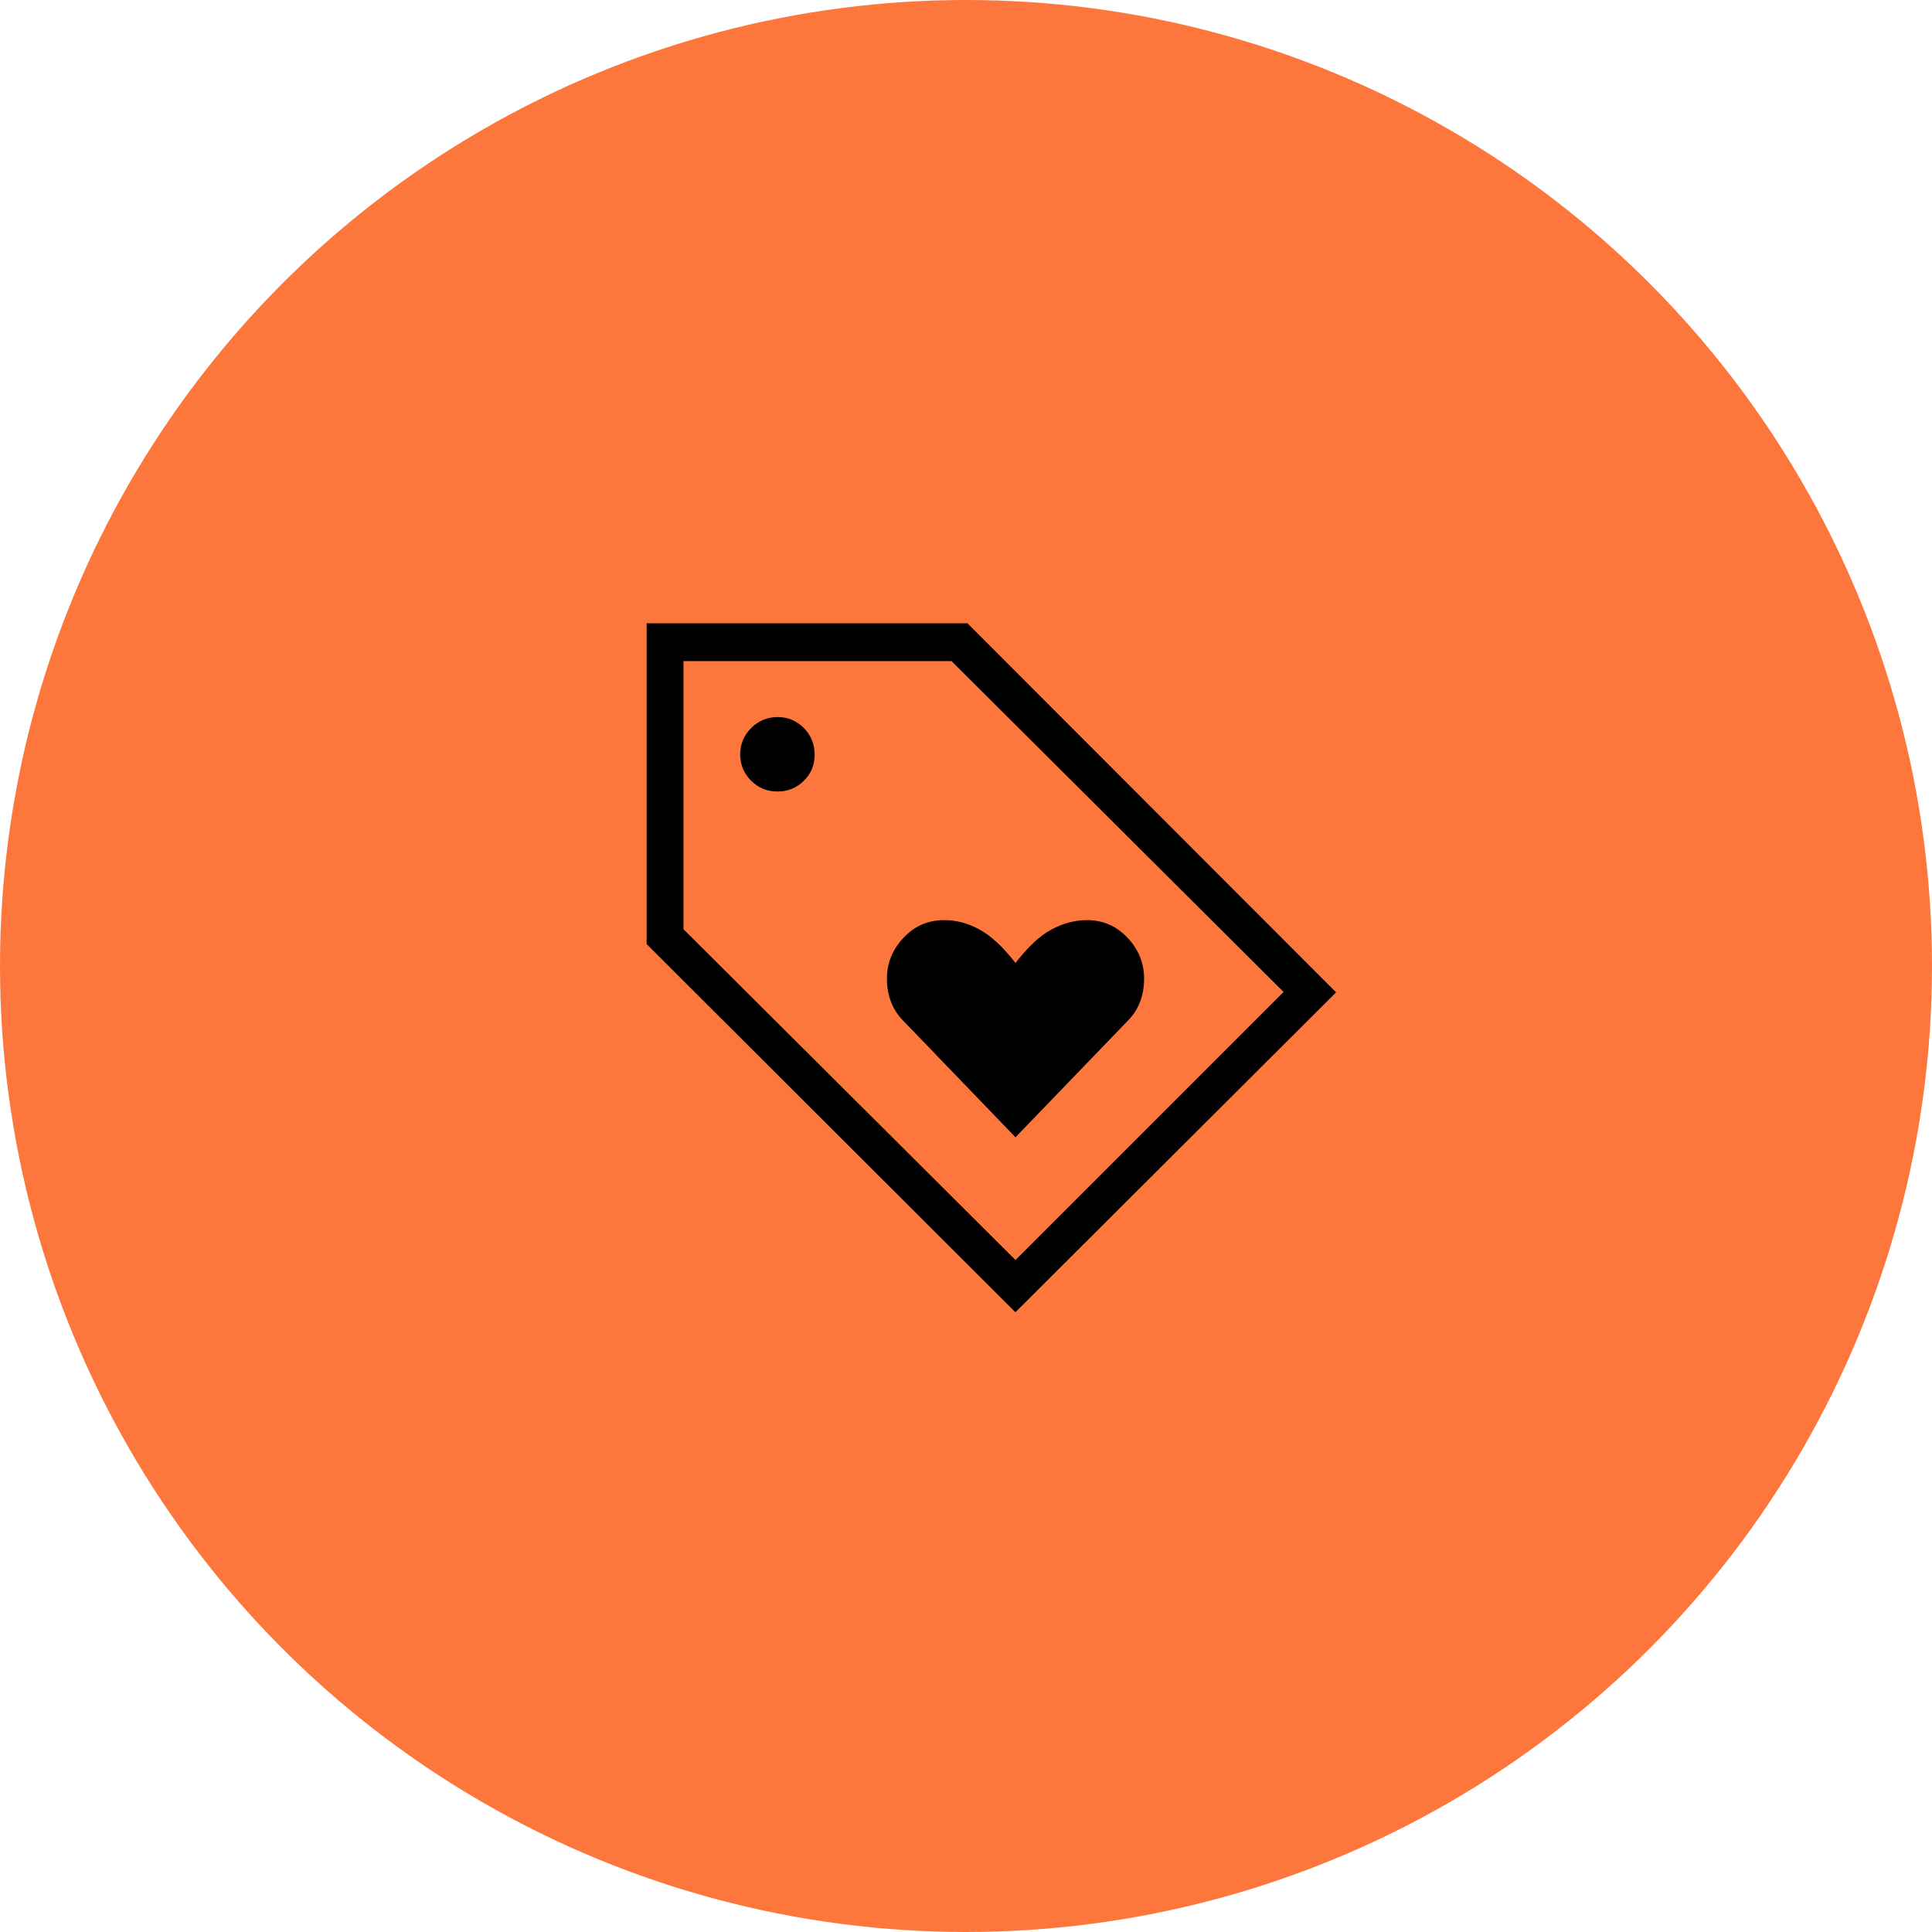
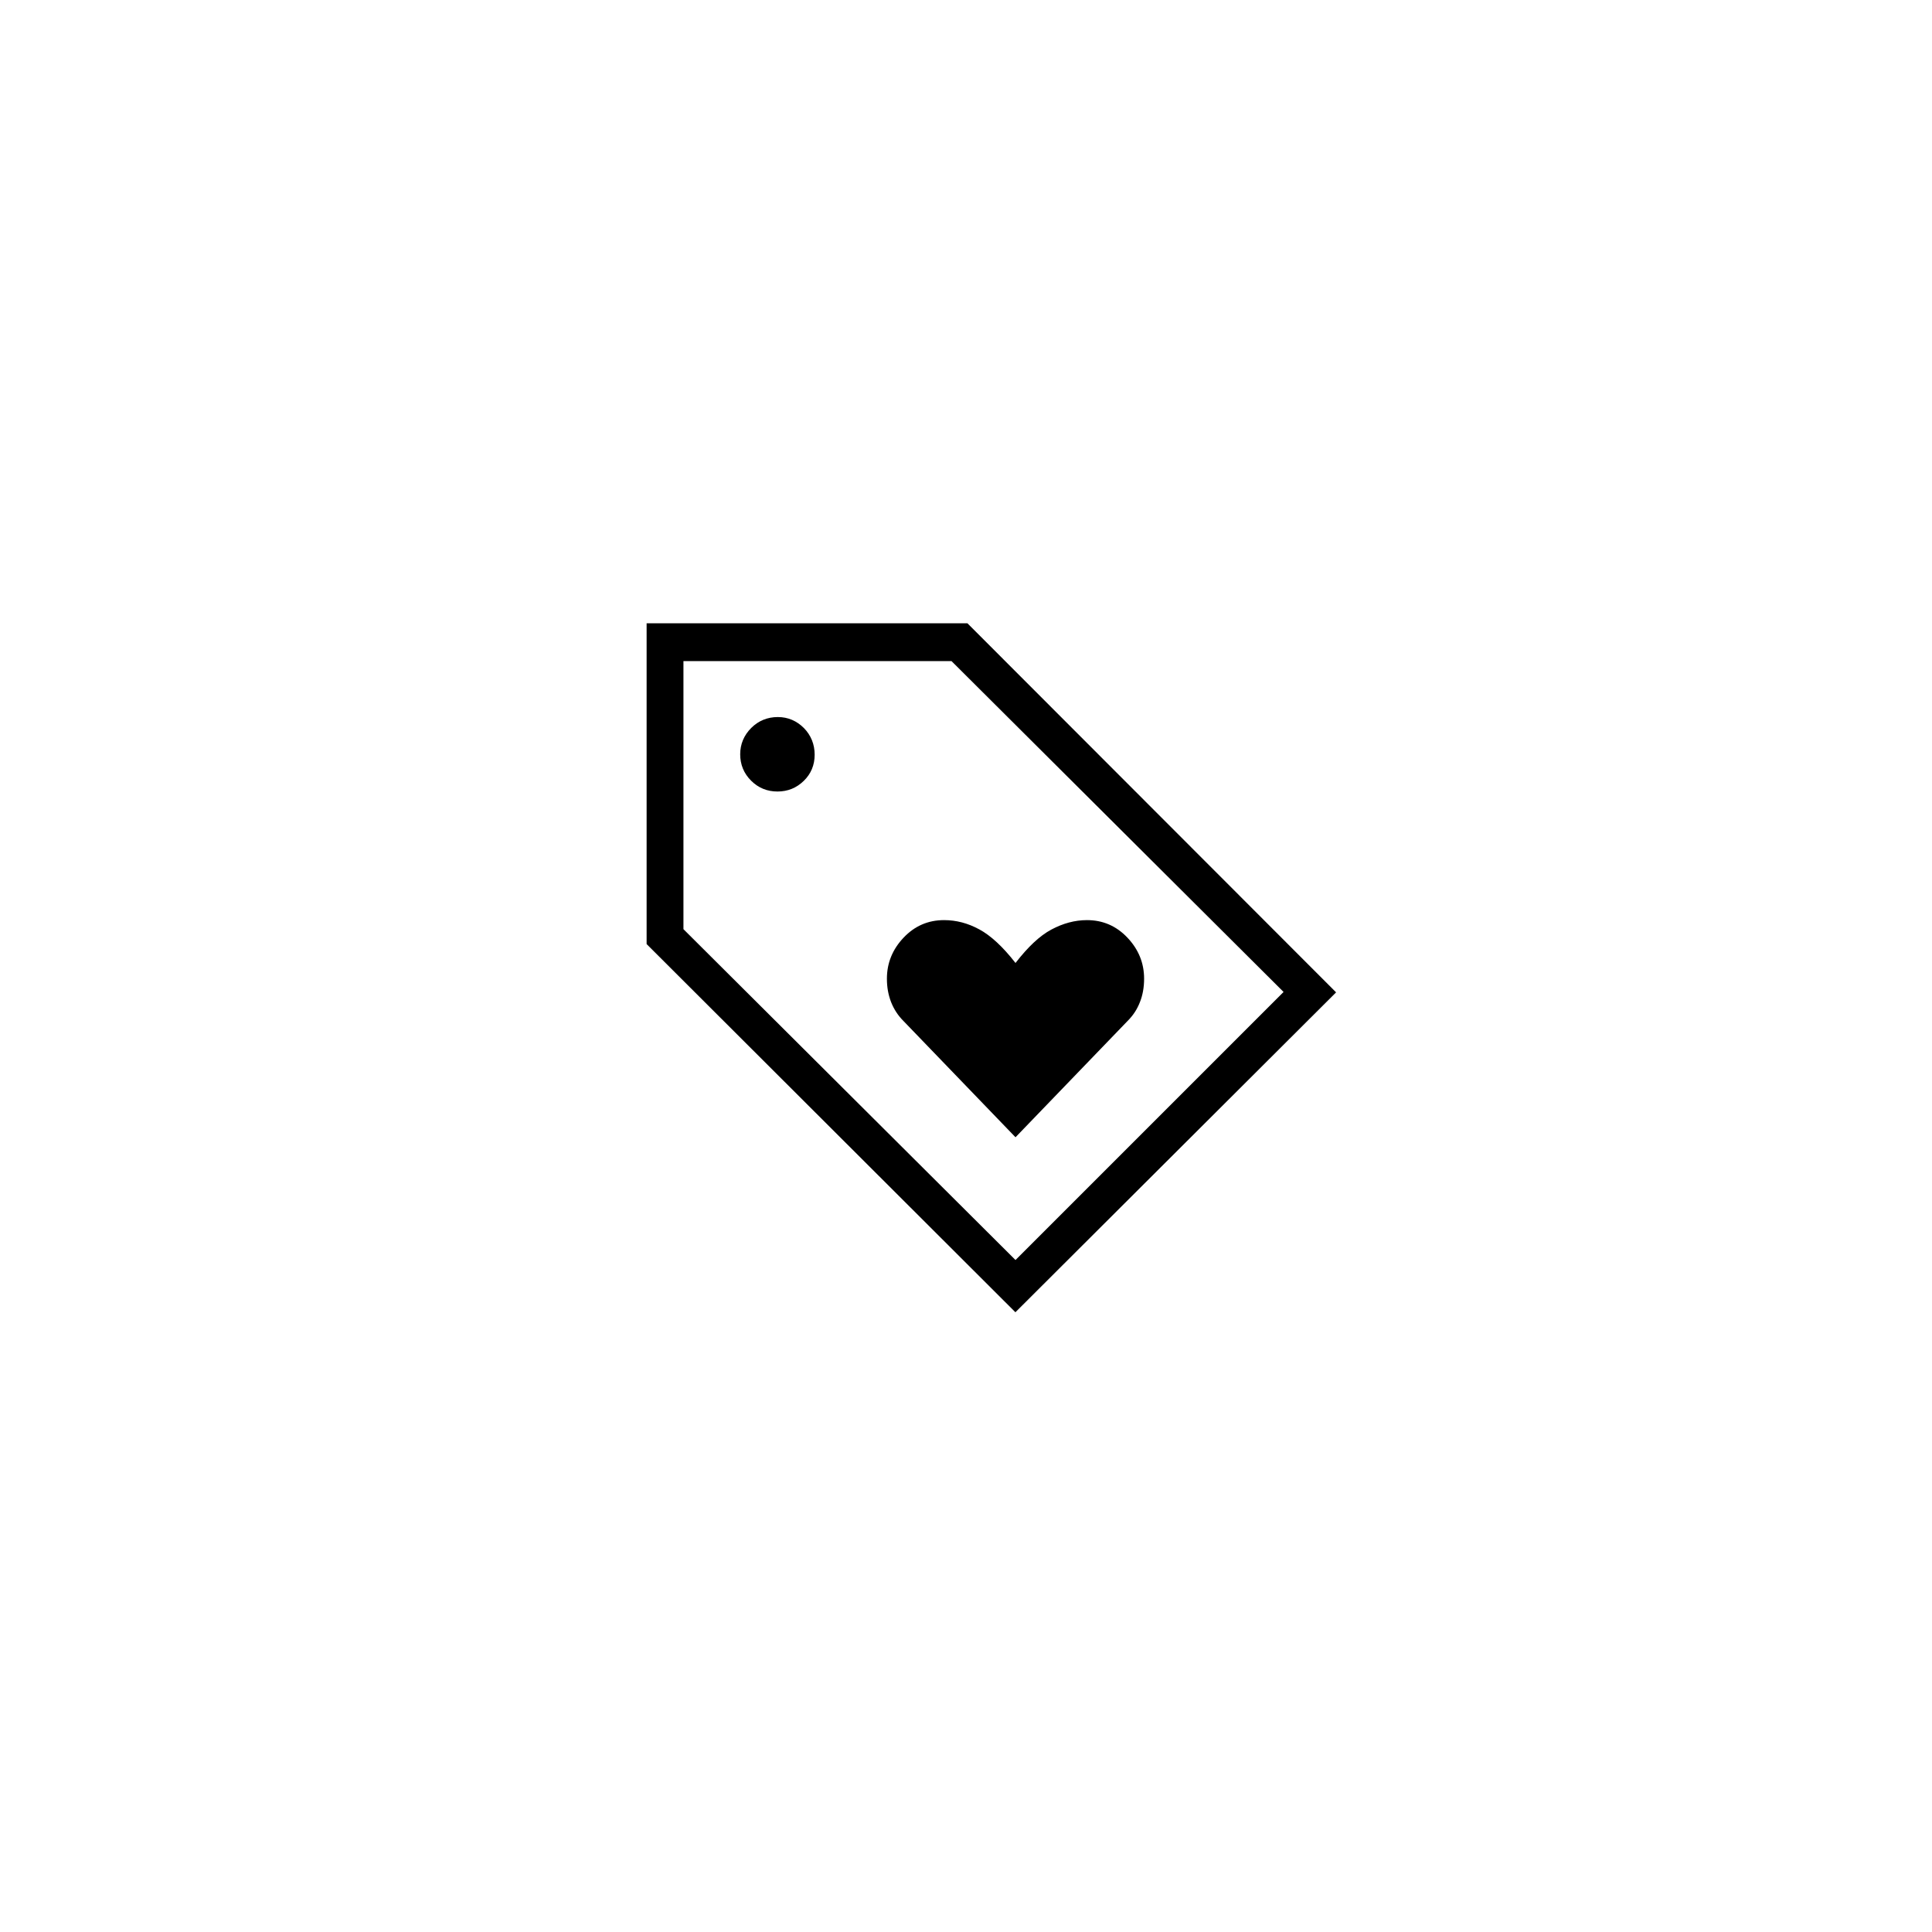
<svg xmlns="http://www.w3.org/2000/svg" width="96" height="96" viewBox="0 0 96 96">
  <defs>
    <style>.cls-1{fill:#000;}.cls-1,.cls-2{stroke-width:0px;}.cls-2{fill:#fd773d;}</style>
  </defs>
  <g id="Orange_Circle">
-     <circle class="cls-2" cx="48" cy="48" r="48" />
-   </g>
+     </g>
  <g id="Loyalty">
    <path class="cls-1" d="M50.46,65.21l-18.33-18.3v-15.94h15.94l18.32,18.34s-15.93,15.89-15.93,15.89ZM50.46,62.61l13.32-13.32-16.5-16.44h-13.32v13.32l16.5,16.44ZM38.63,39.33c.52,0,.95-.18,1.31-.53s.54-.79.54-1.3-.18-.96-.53-1.32c-.36-.36-.79-.55-1.3-.55s-.96.18-1.32.54-.55.8-.55,1.31.18.95.54,1.31c.36.36.8.54,1.31.54ZM50.46,56.51l5.57-5.78c.27-.27.47-.57.61-.93.14-.35.21-.74.21-1.17,0-.78-.28-1.46-.83-2.04-.55-.58-1.22-.87-2.01-.87-.6,0-1.19.16-1.77.47-.58.31-1.17.87-1.78,1.66-.63-.81-1.24-1.37-1.8-1.67-.57-.31-1.15-.46-1.75-.46-.79,0-1.46.29-2.01.87-.55.58-.83,1.26-.83,2.04,0,.43.07.81.21,1.17.14.35.34.66.61.93l5.57,5.78Z" />
  </g>
</svg>